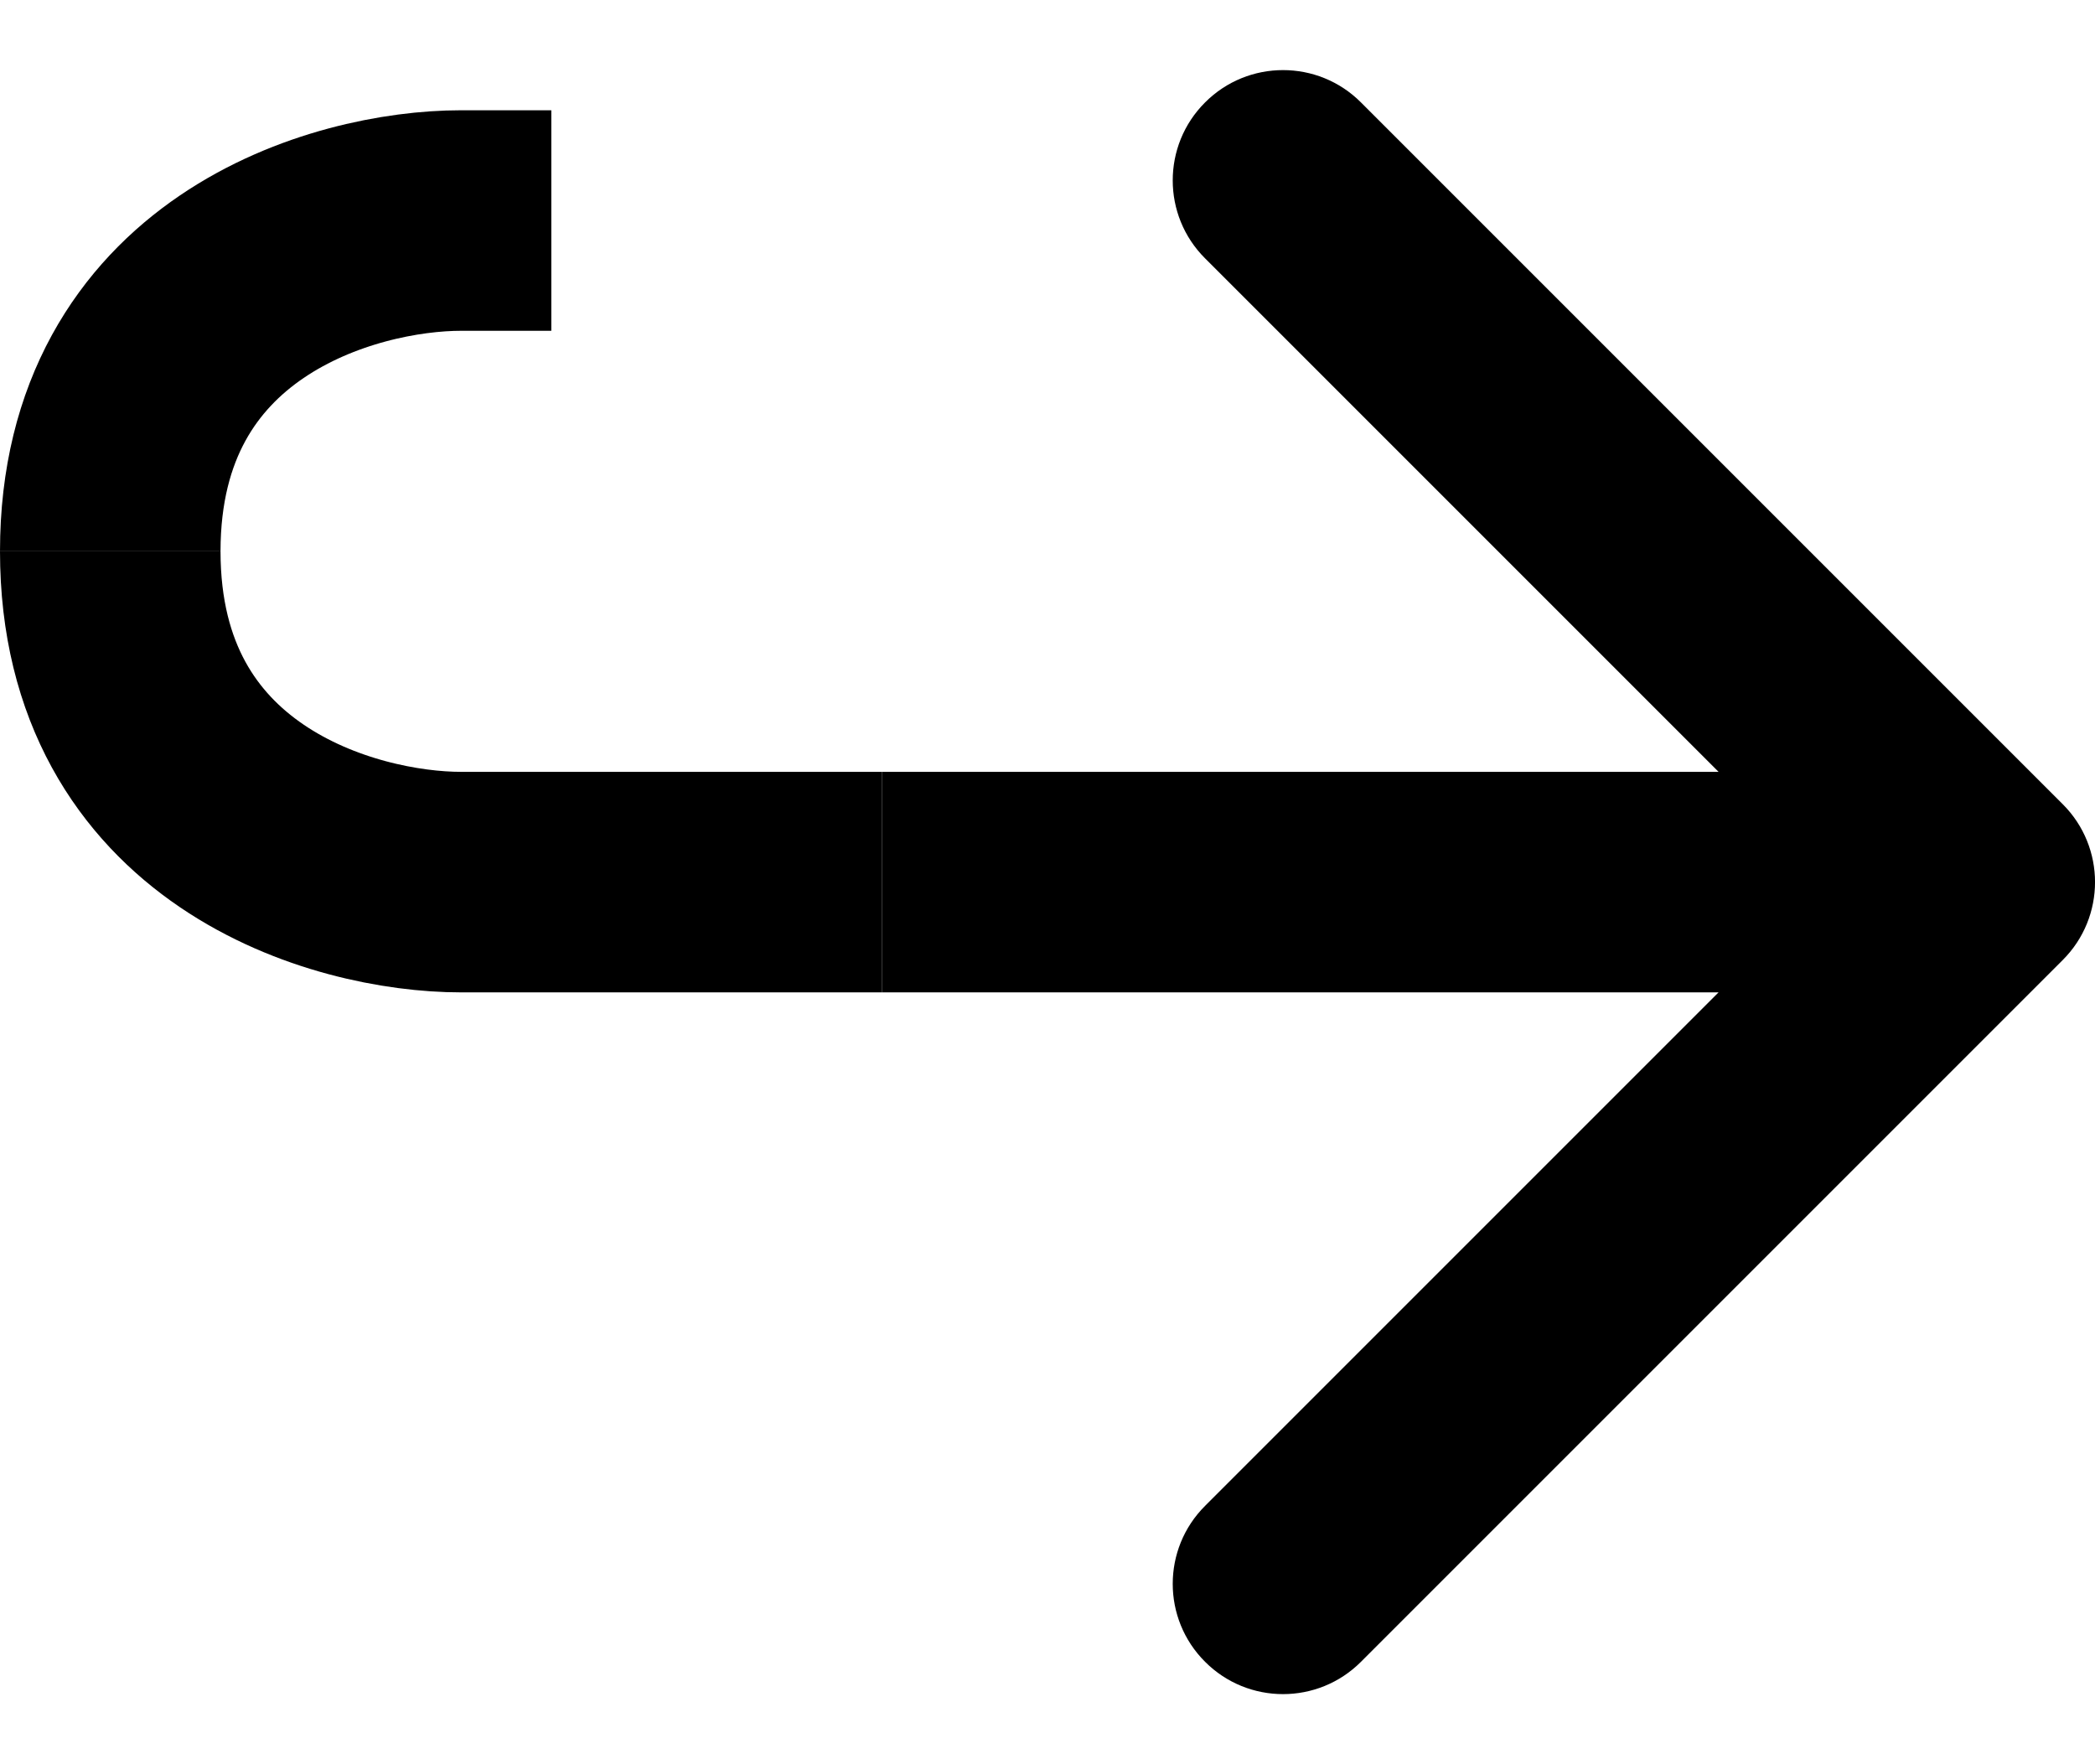
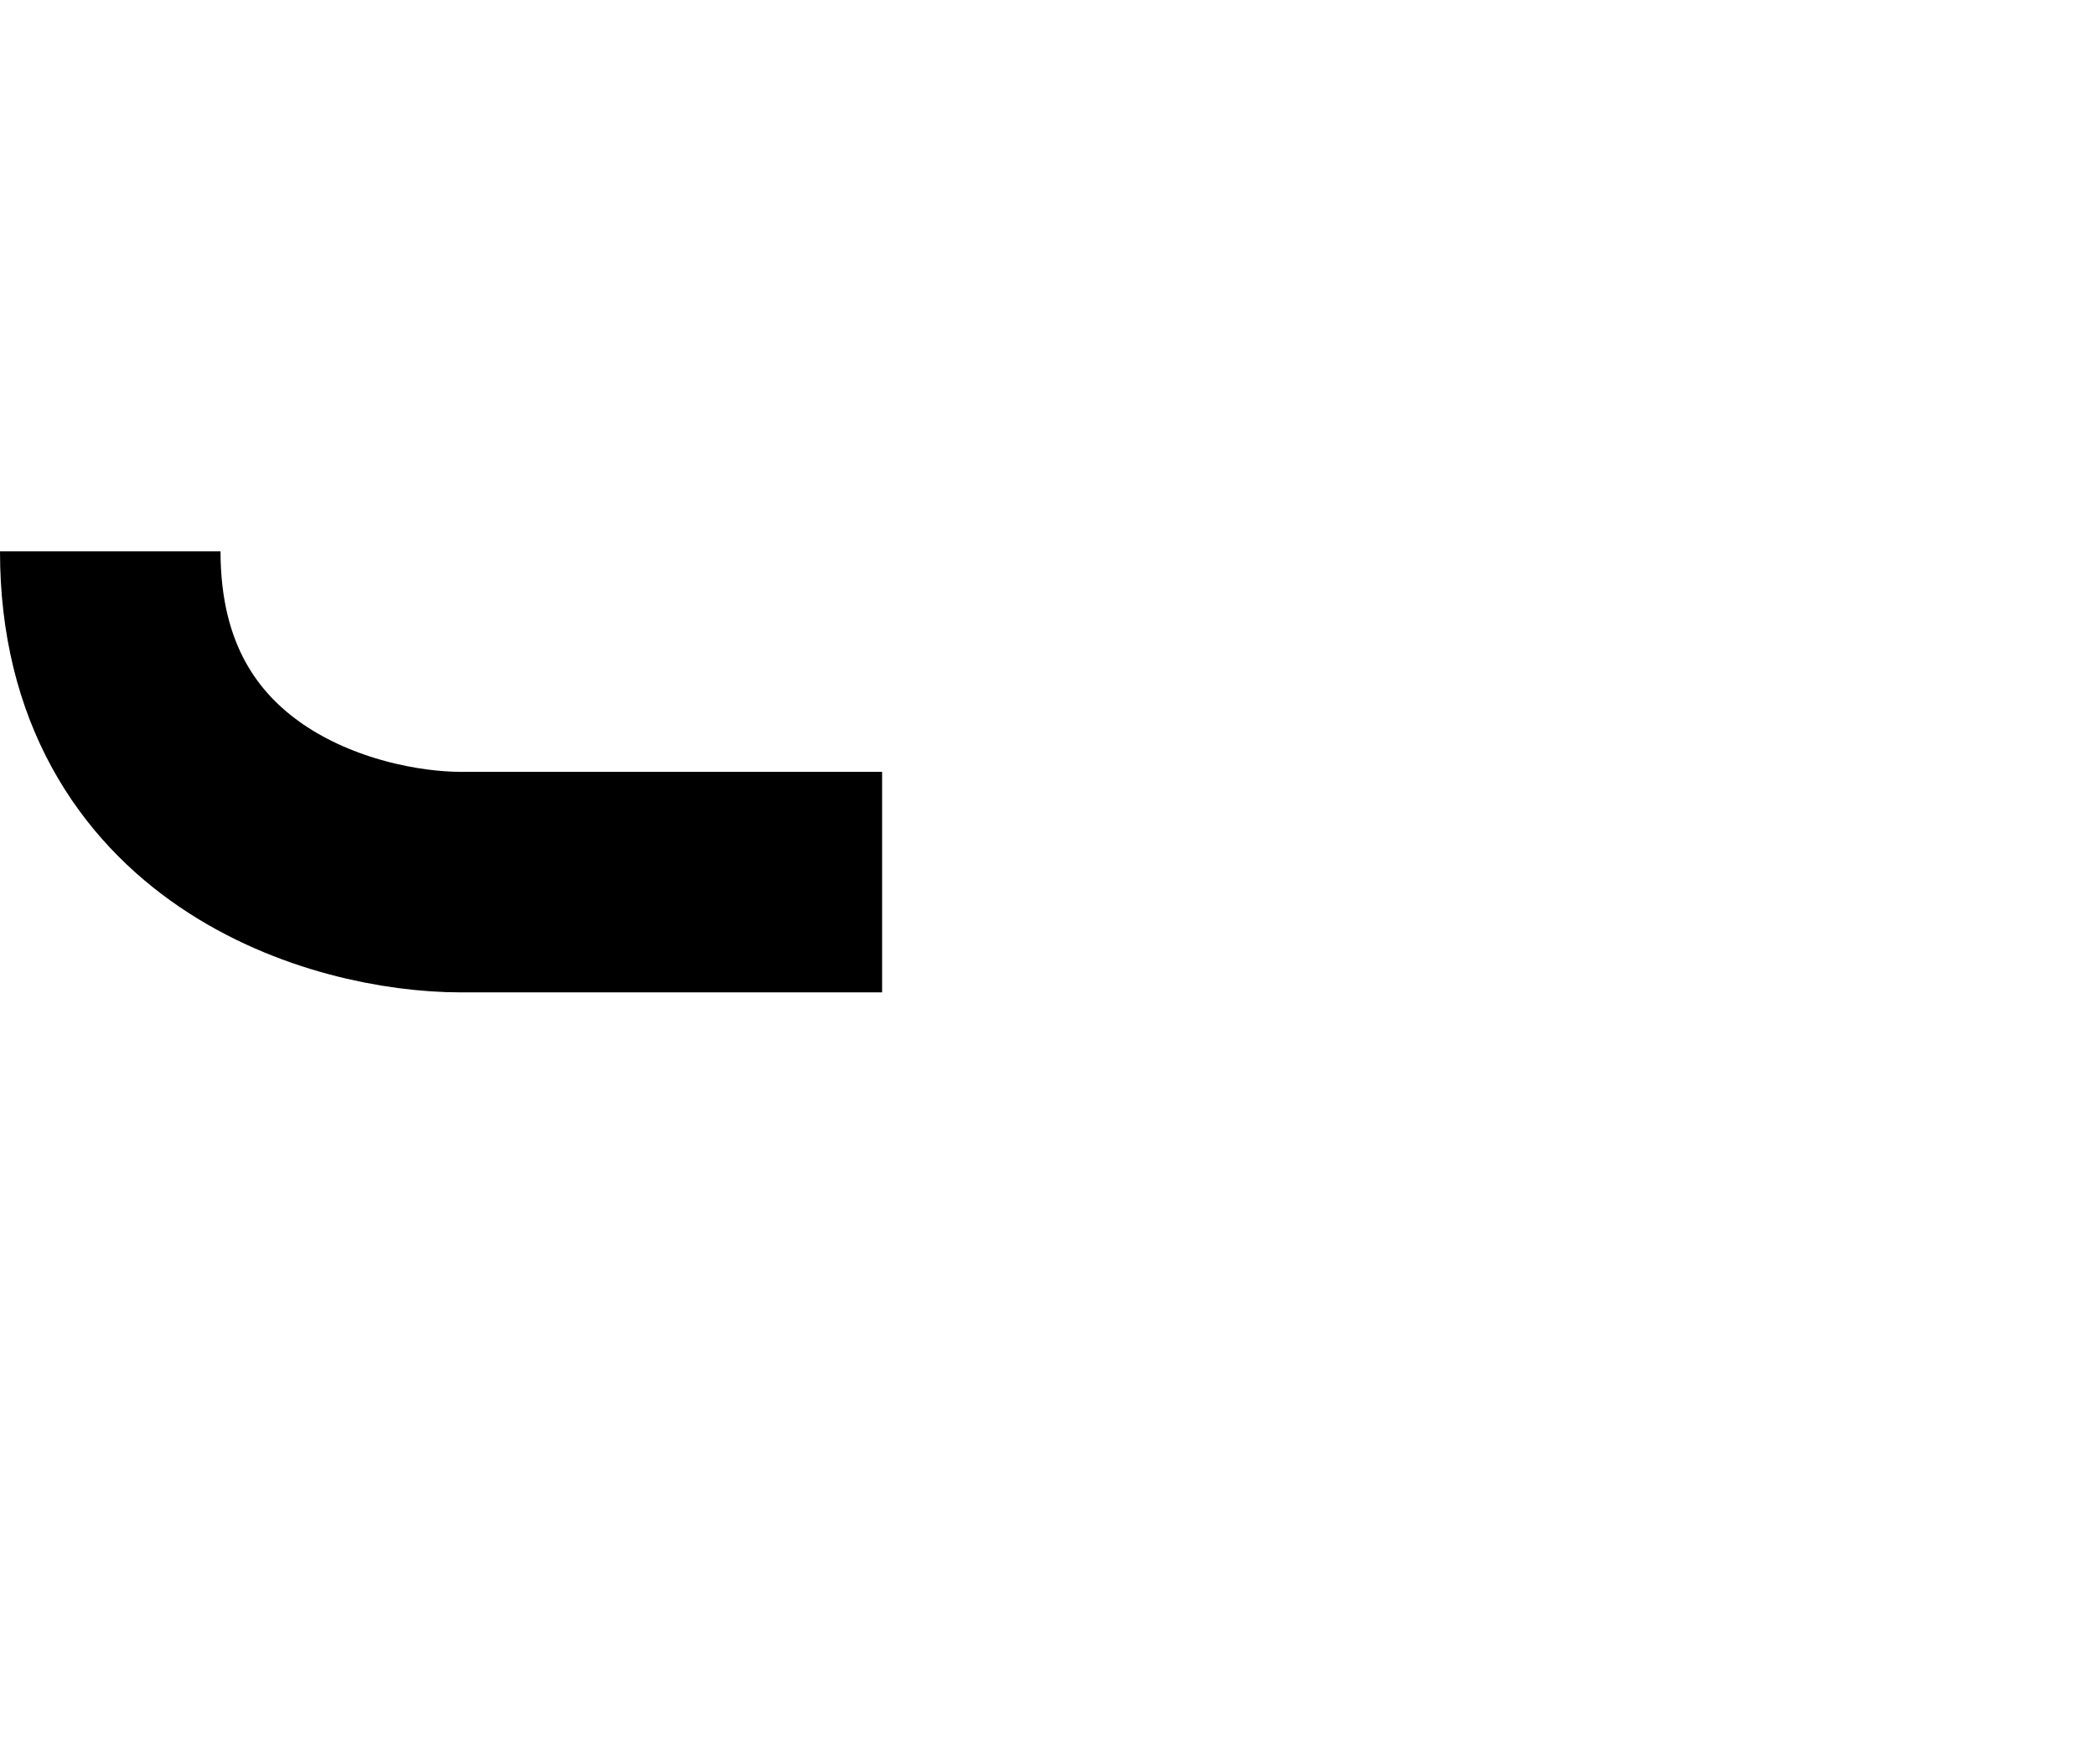
<svg xmlns="http://www.w3.org/2000/svg" width="19" height="16" viewBox="0 0 19 16" fill="none">
-   <path d="M18.707 8.707C19.098 8.317 19.098 7.683 18.707 7.293L12.343 0.929C11.953 0.538 11.319 0.538 10.929 0.929C10.538 1.319 10.538 1.953 10.929 2.343L16.586 8L10.929 13.657C10.538 14.047 10.538 14.681 10.929 15.071C11.319 15.462 11.953 15.462 12.343 15.071L18.707 8.707ZM8 9L18 9L18 7L8 7L8 9Z" fill="#000000" />
-   <path d="M5 2H4.182C3.121 2 1 2.6 1 5" stroke="#000000" stroke-width="2" />
  <path d="M8 8L4.182 8C3.121 8 1 7.4 1 5" stroke="#000000" stroke-width="2" />
</svg>